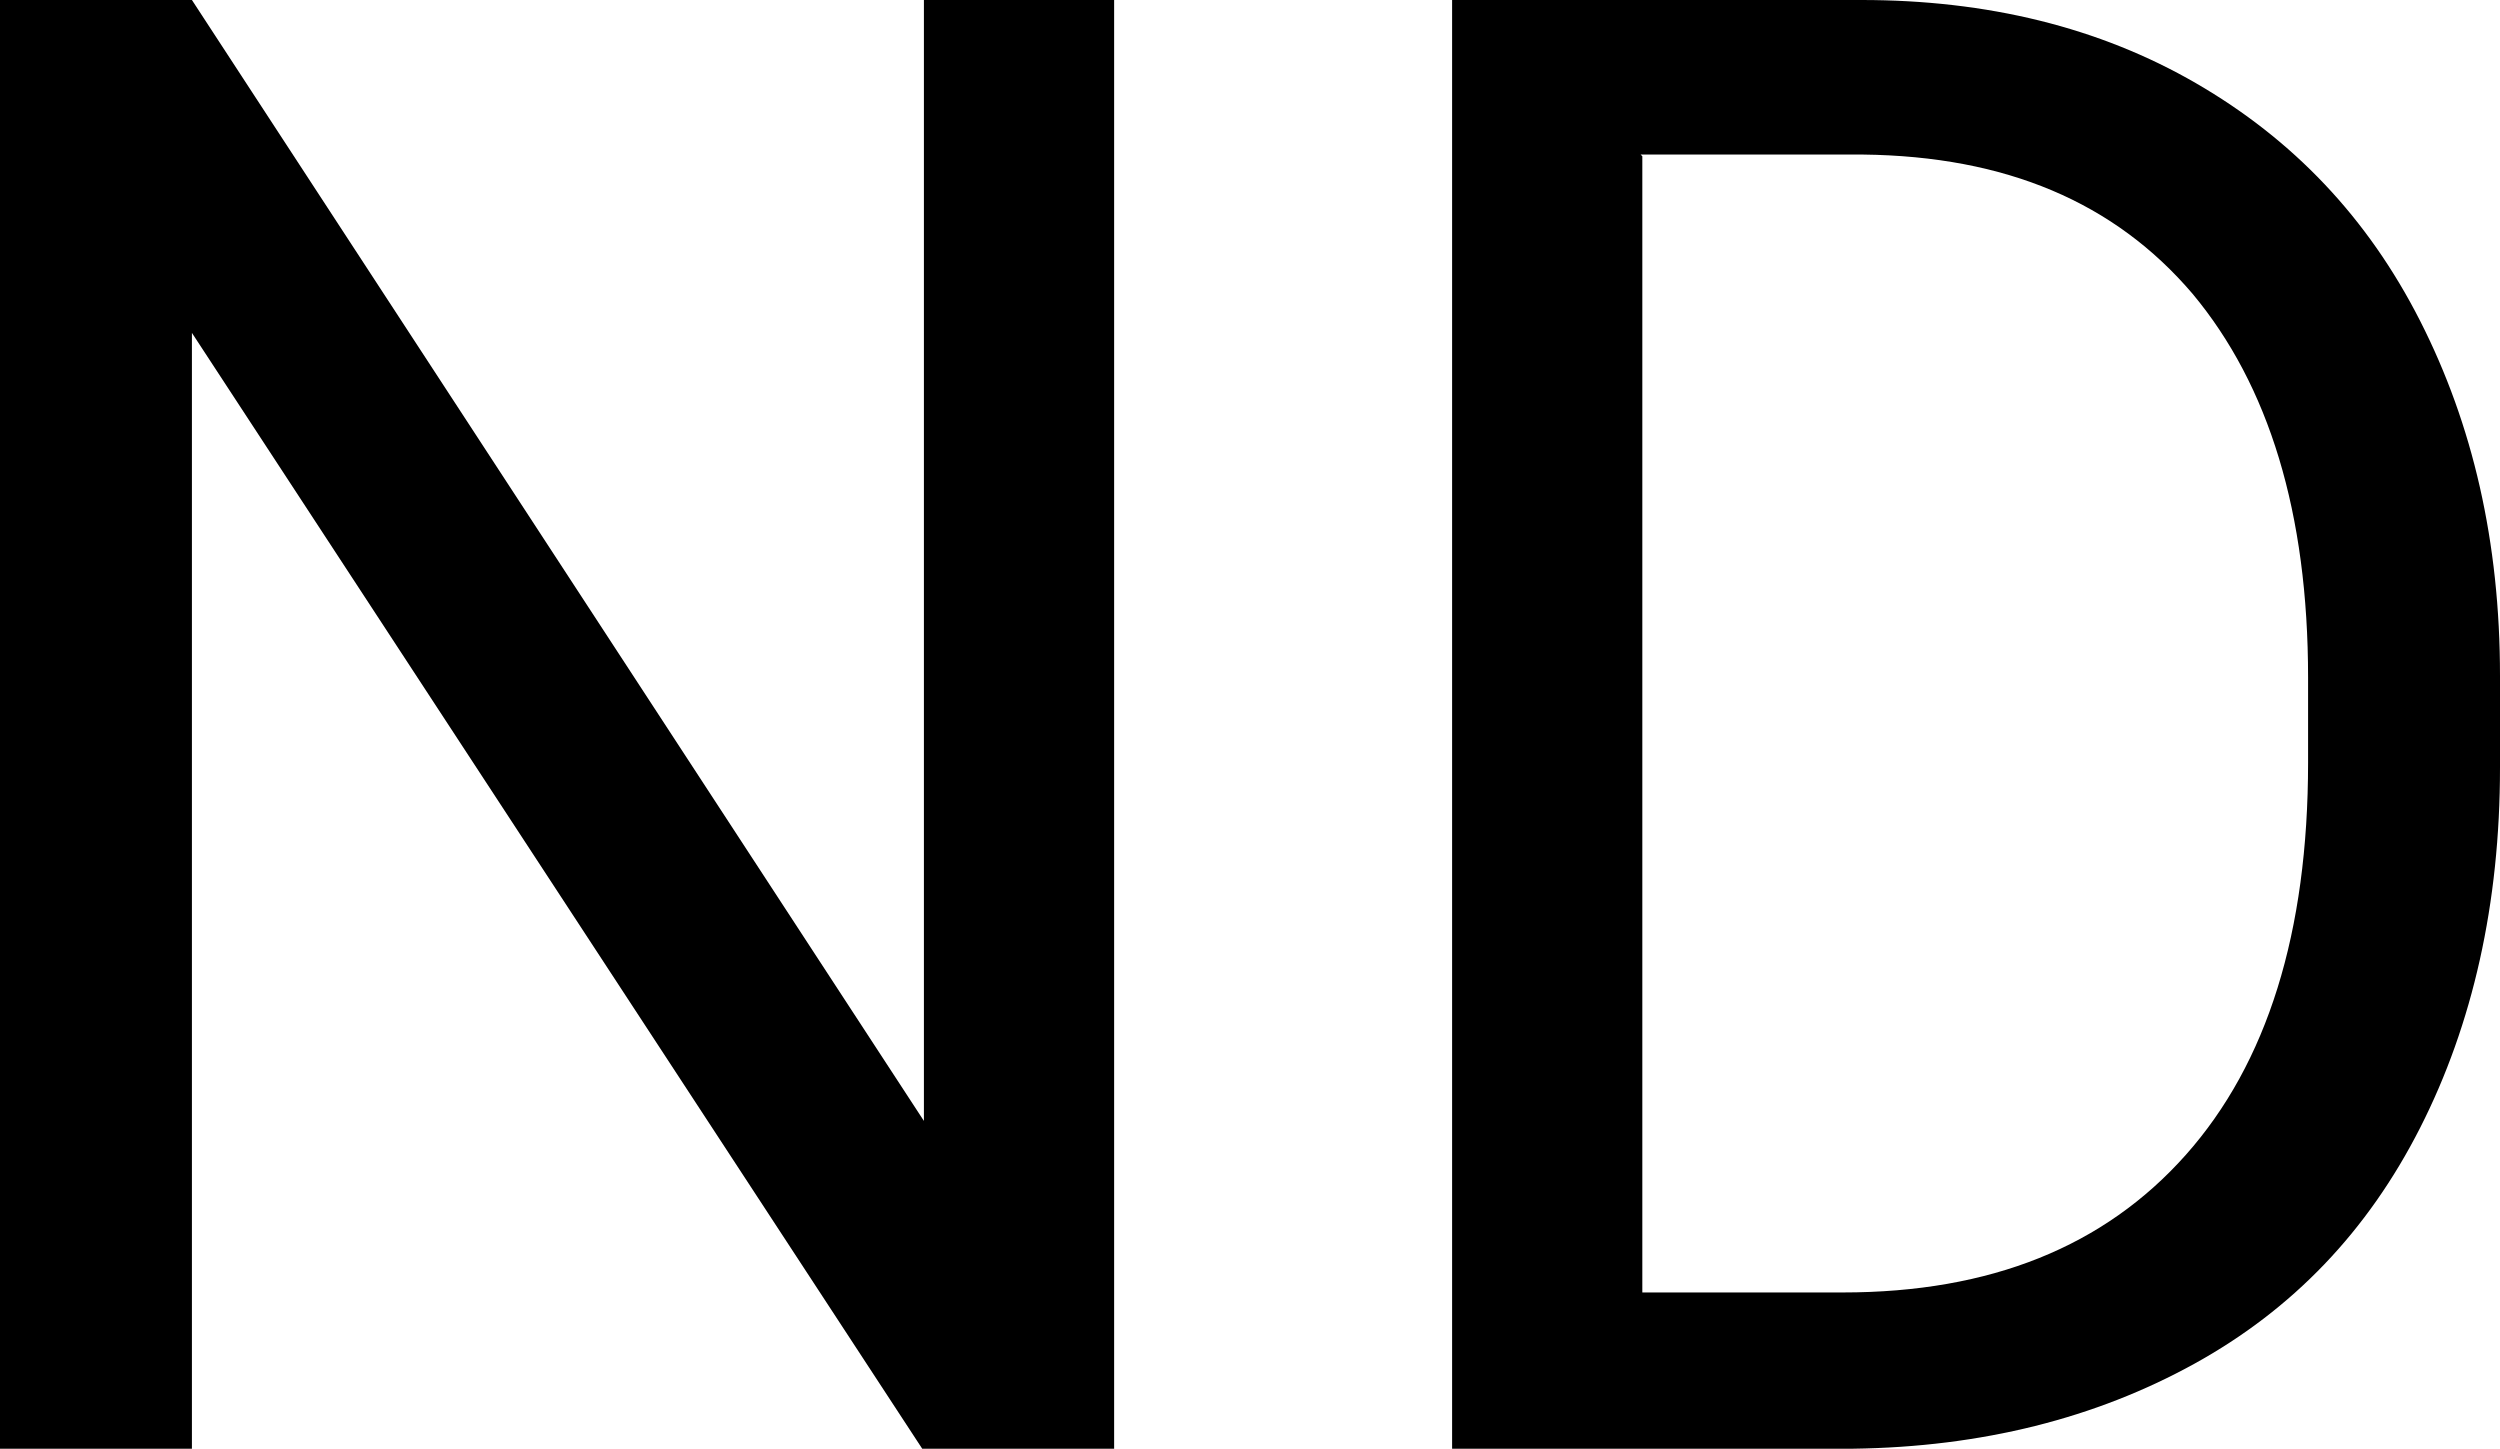
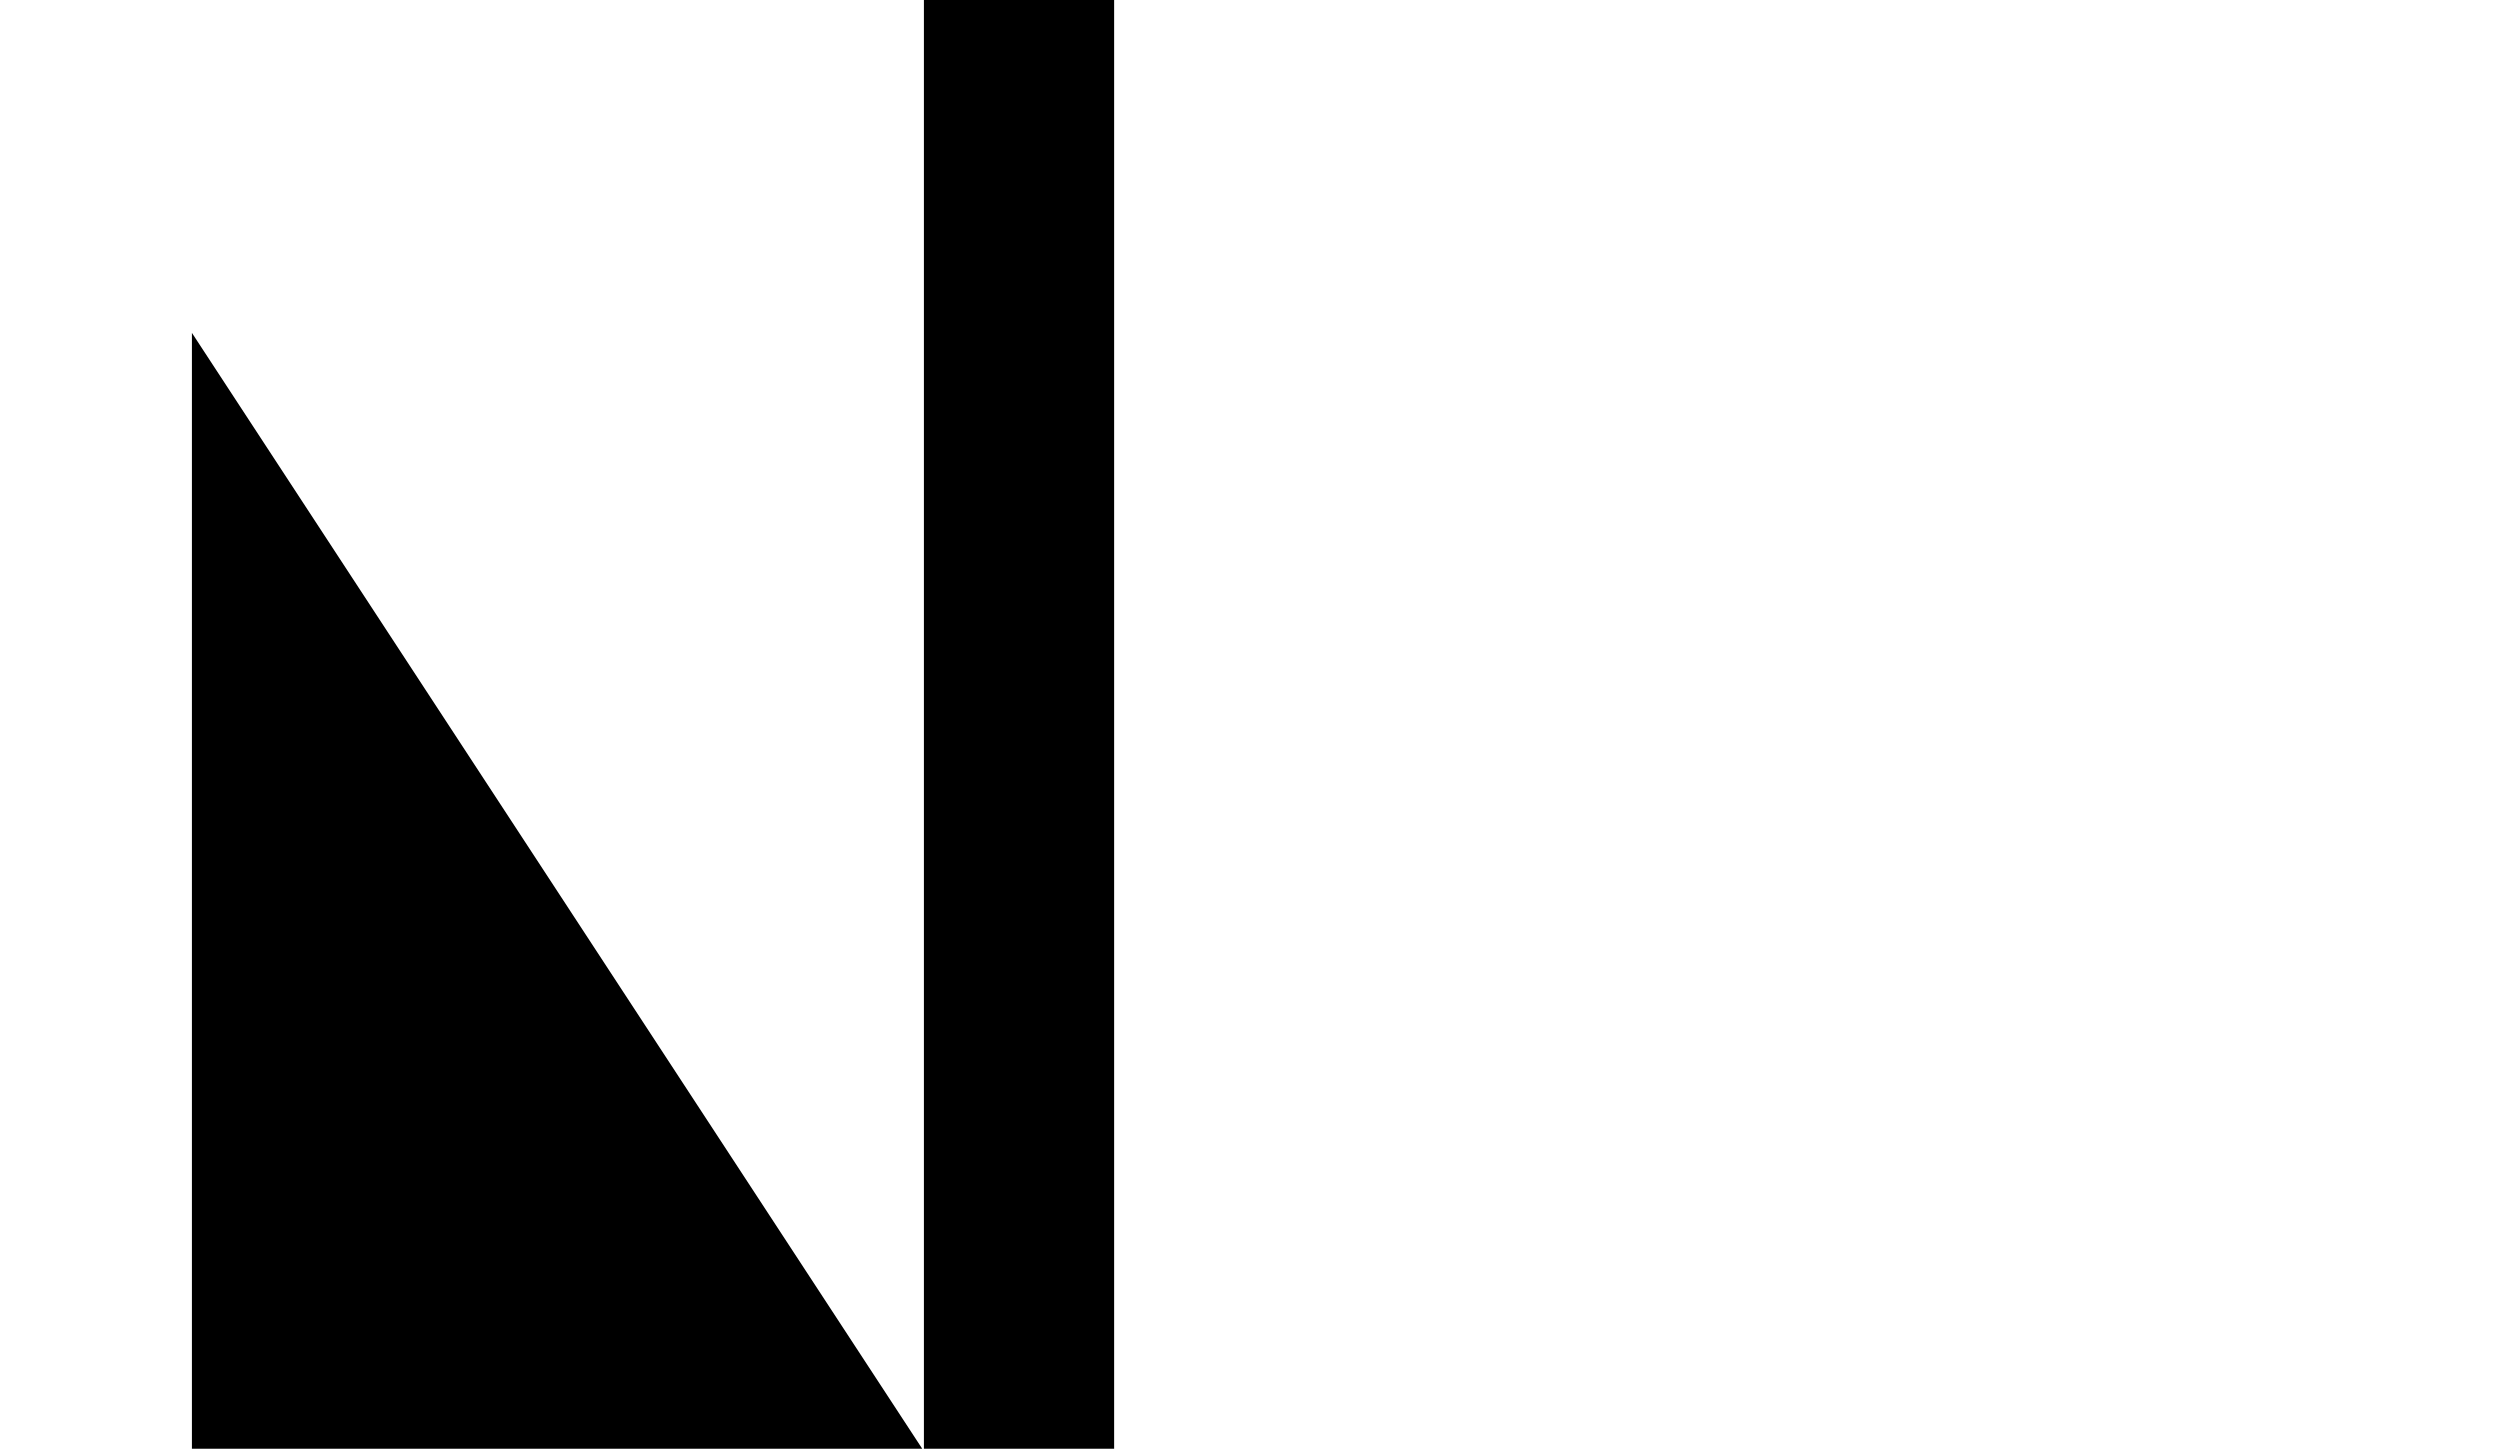
<svg xmlns="http://www.w3.org/2000/svg" id="Layer_2" viewBox="0 0 14.72 8.53">
  <defs>
    <style>.cls-1{stroke-width:0px;}</style>
  </defs>
  <g id="Icons_training_">
    <g id="ND">
-       <path class="cls-1" d="m6.56,8.53h-1.13L1.13,1.96v6.57H0V0h1.13l4.31,6.6V0h1.12v8.53Z" />
-       <path class="cls-1" d="m8.55,8.53V0h2.41c.74,0,1.4.16,1.97.49s1.01.79,1.32,1.4.47,1.3.47,2.09v.54c0,.8-.16,1.51-.47,2.12s-.75,1.07-1.33,1.39-1.25.49-2.01.5h-2.36Zm1.12-7.61v6.69h1.18c.87,0,1.54-.27,2.02-.81s.72-1.31.72-2.31v-.5c0-.97-.23-1.72-.68-2.26-.46-.54-1.1-.81-1.94-.82h-1.31Z" />
+       <path class="cls-1" d="m6.56,8.53h-1.13L1.13,1.96v6.57H0h1.13l4.31,6.6V0h1.12v8.53Z" />
    </g>
  </g>
</svg>